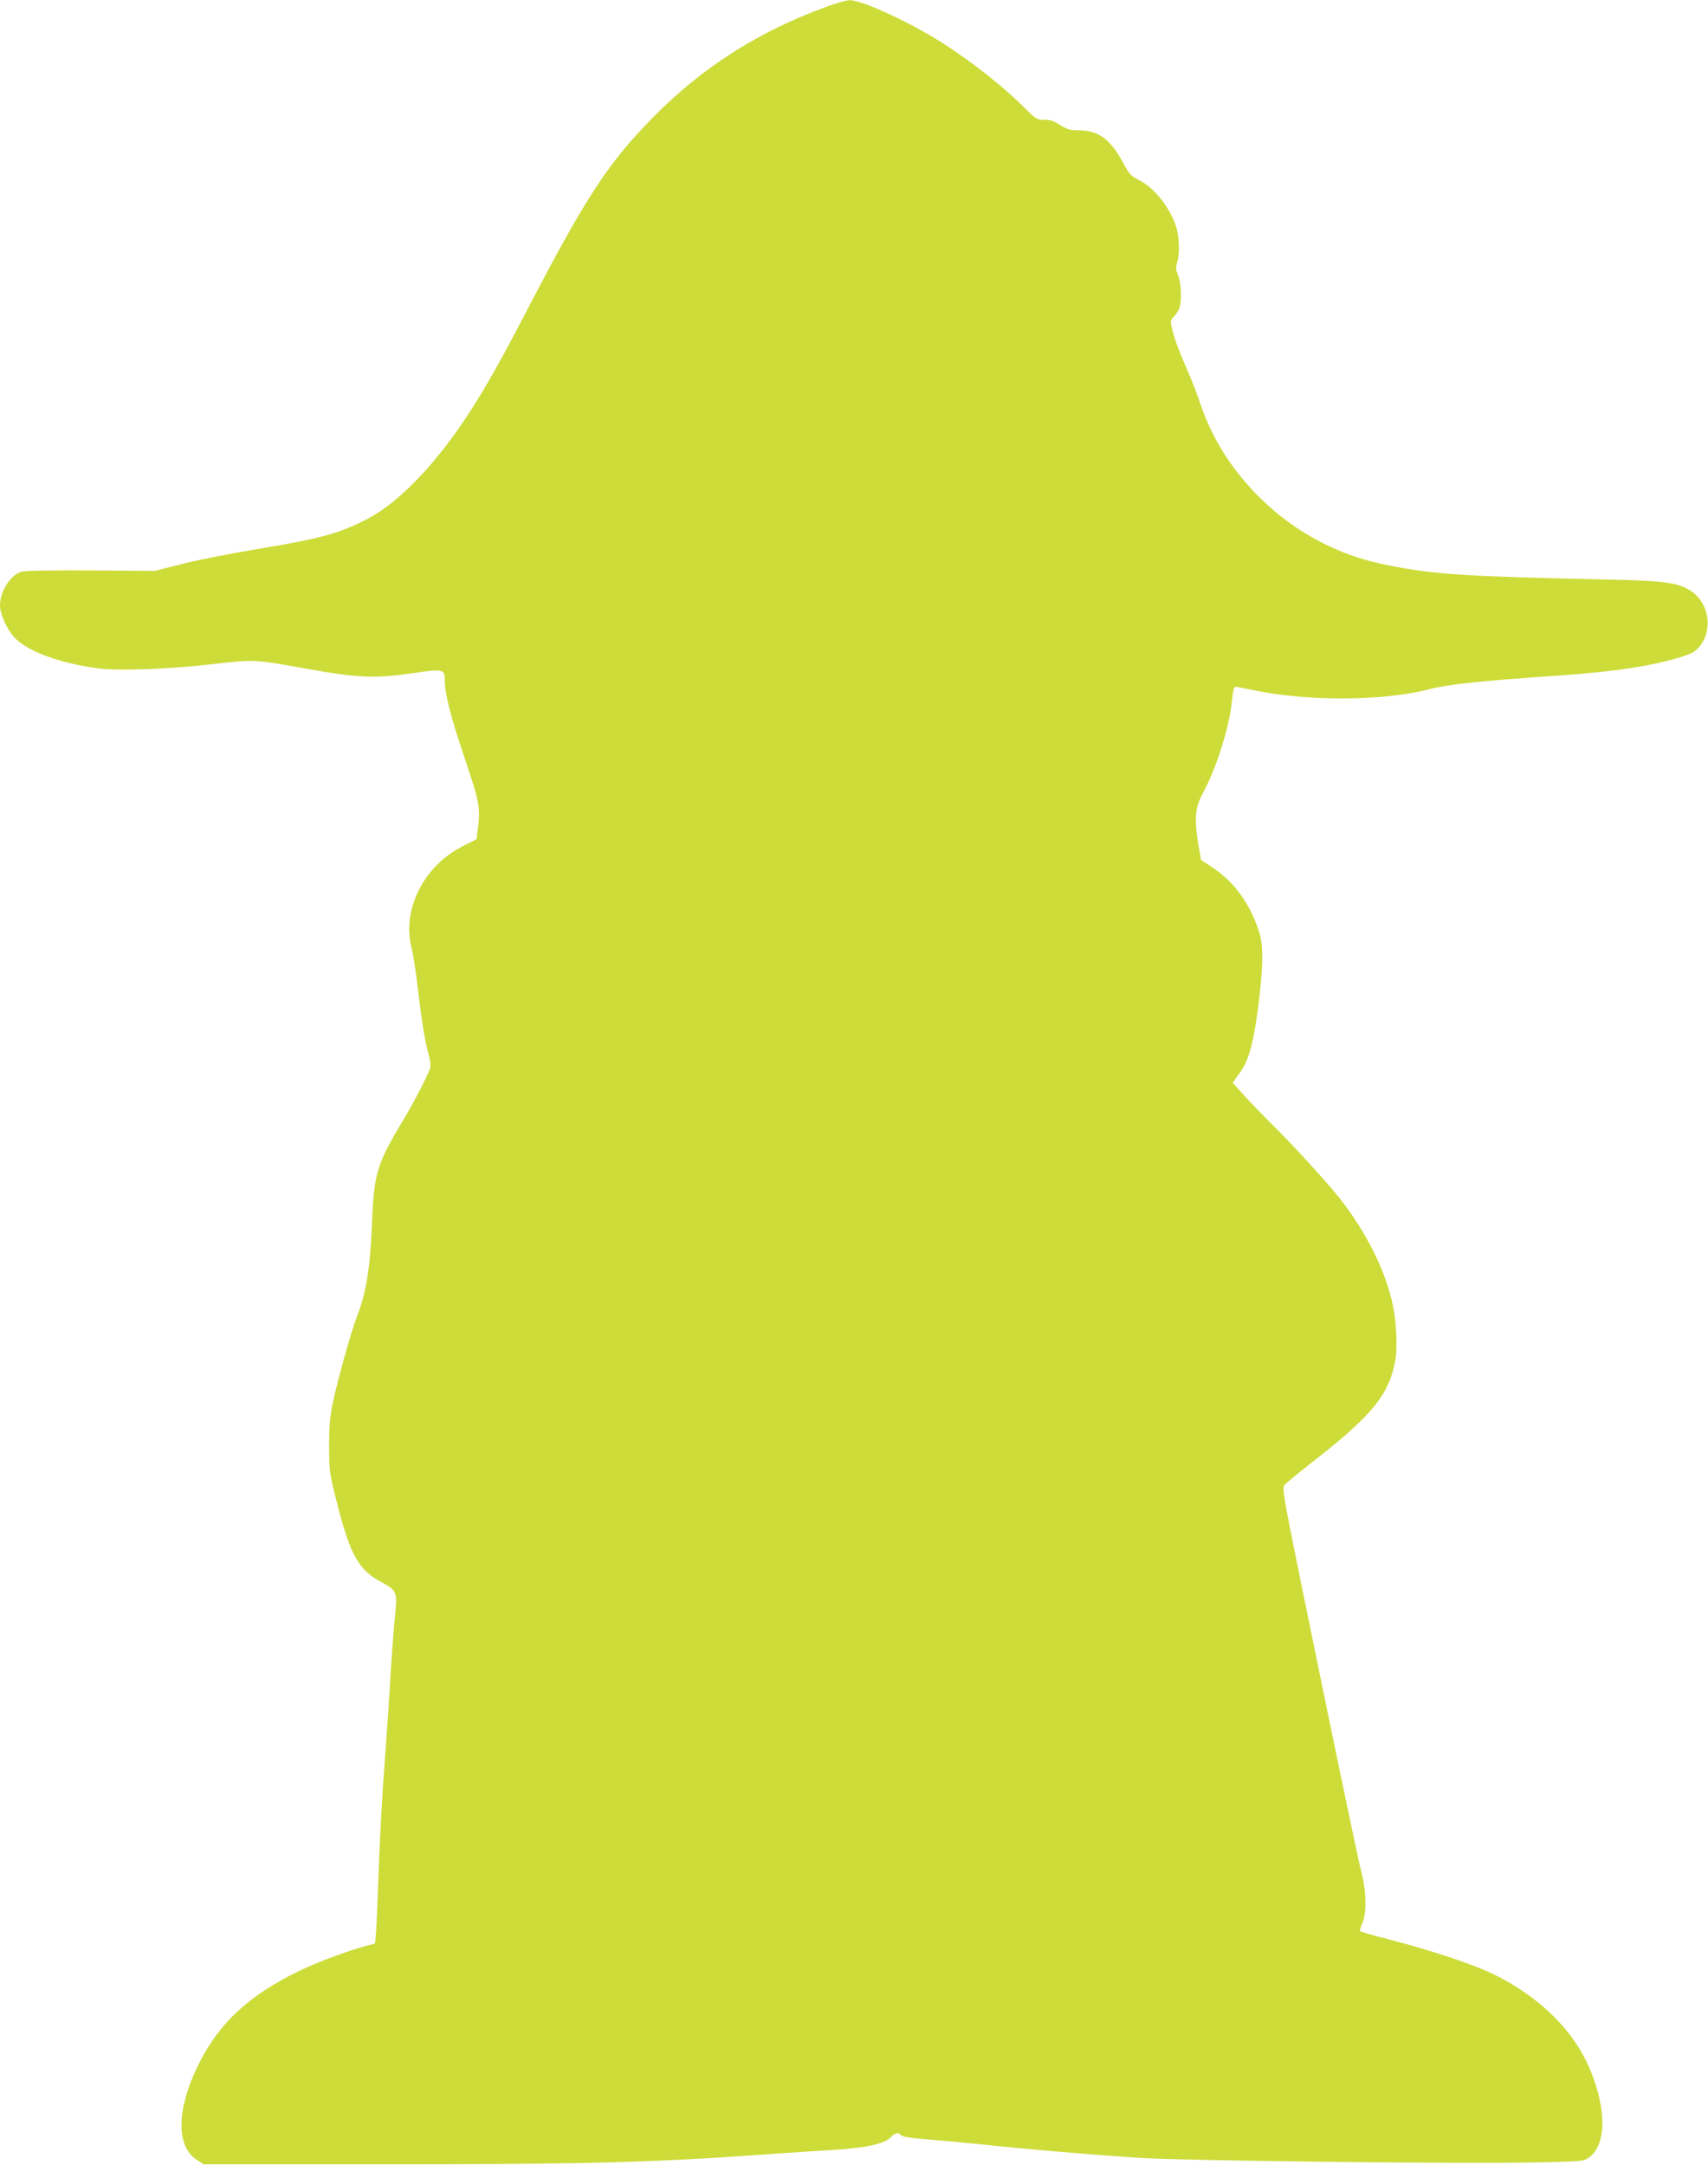
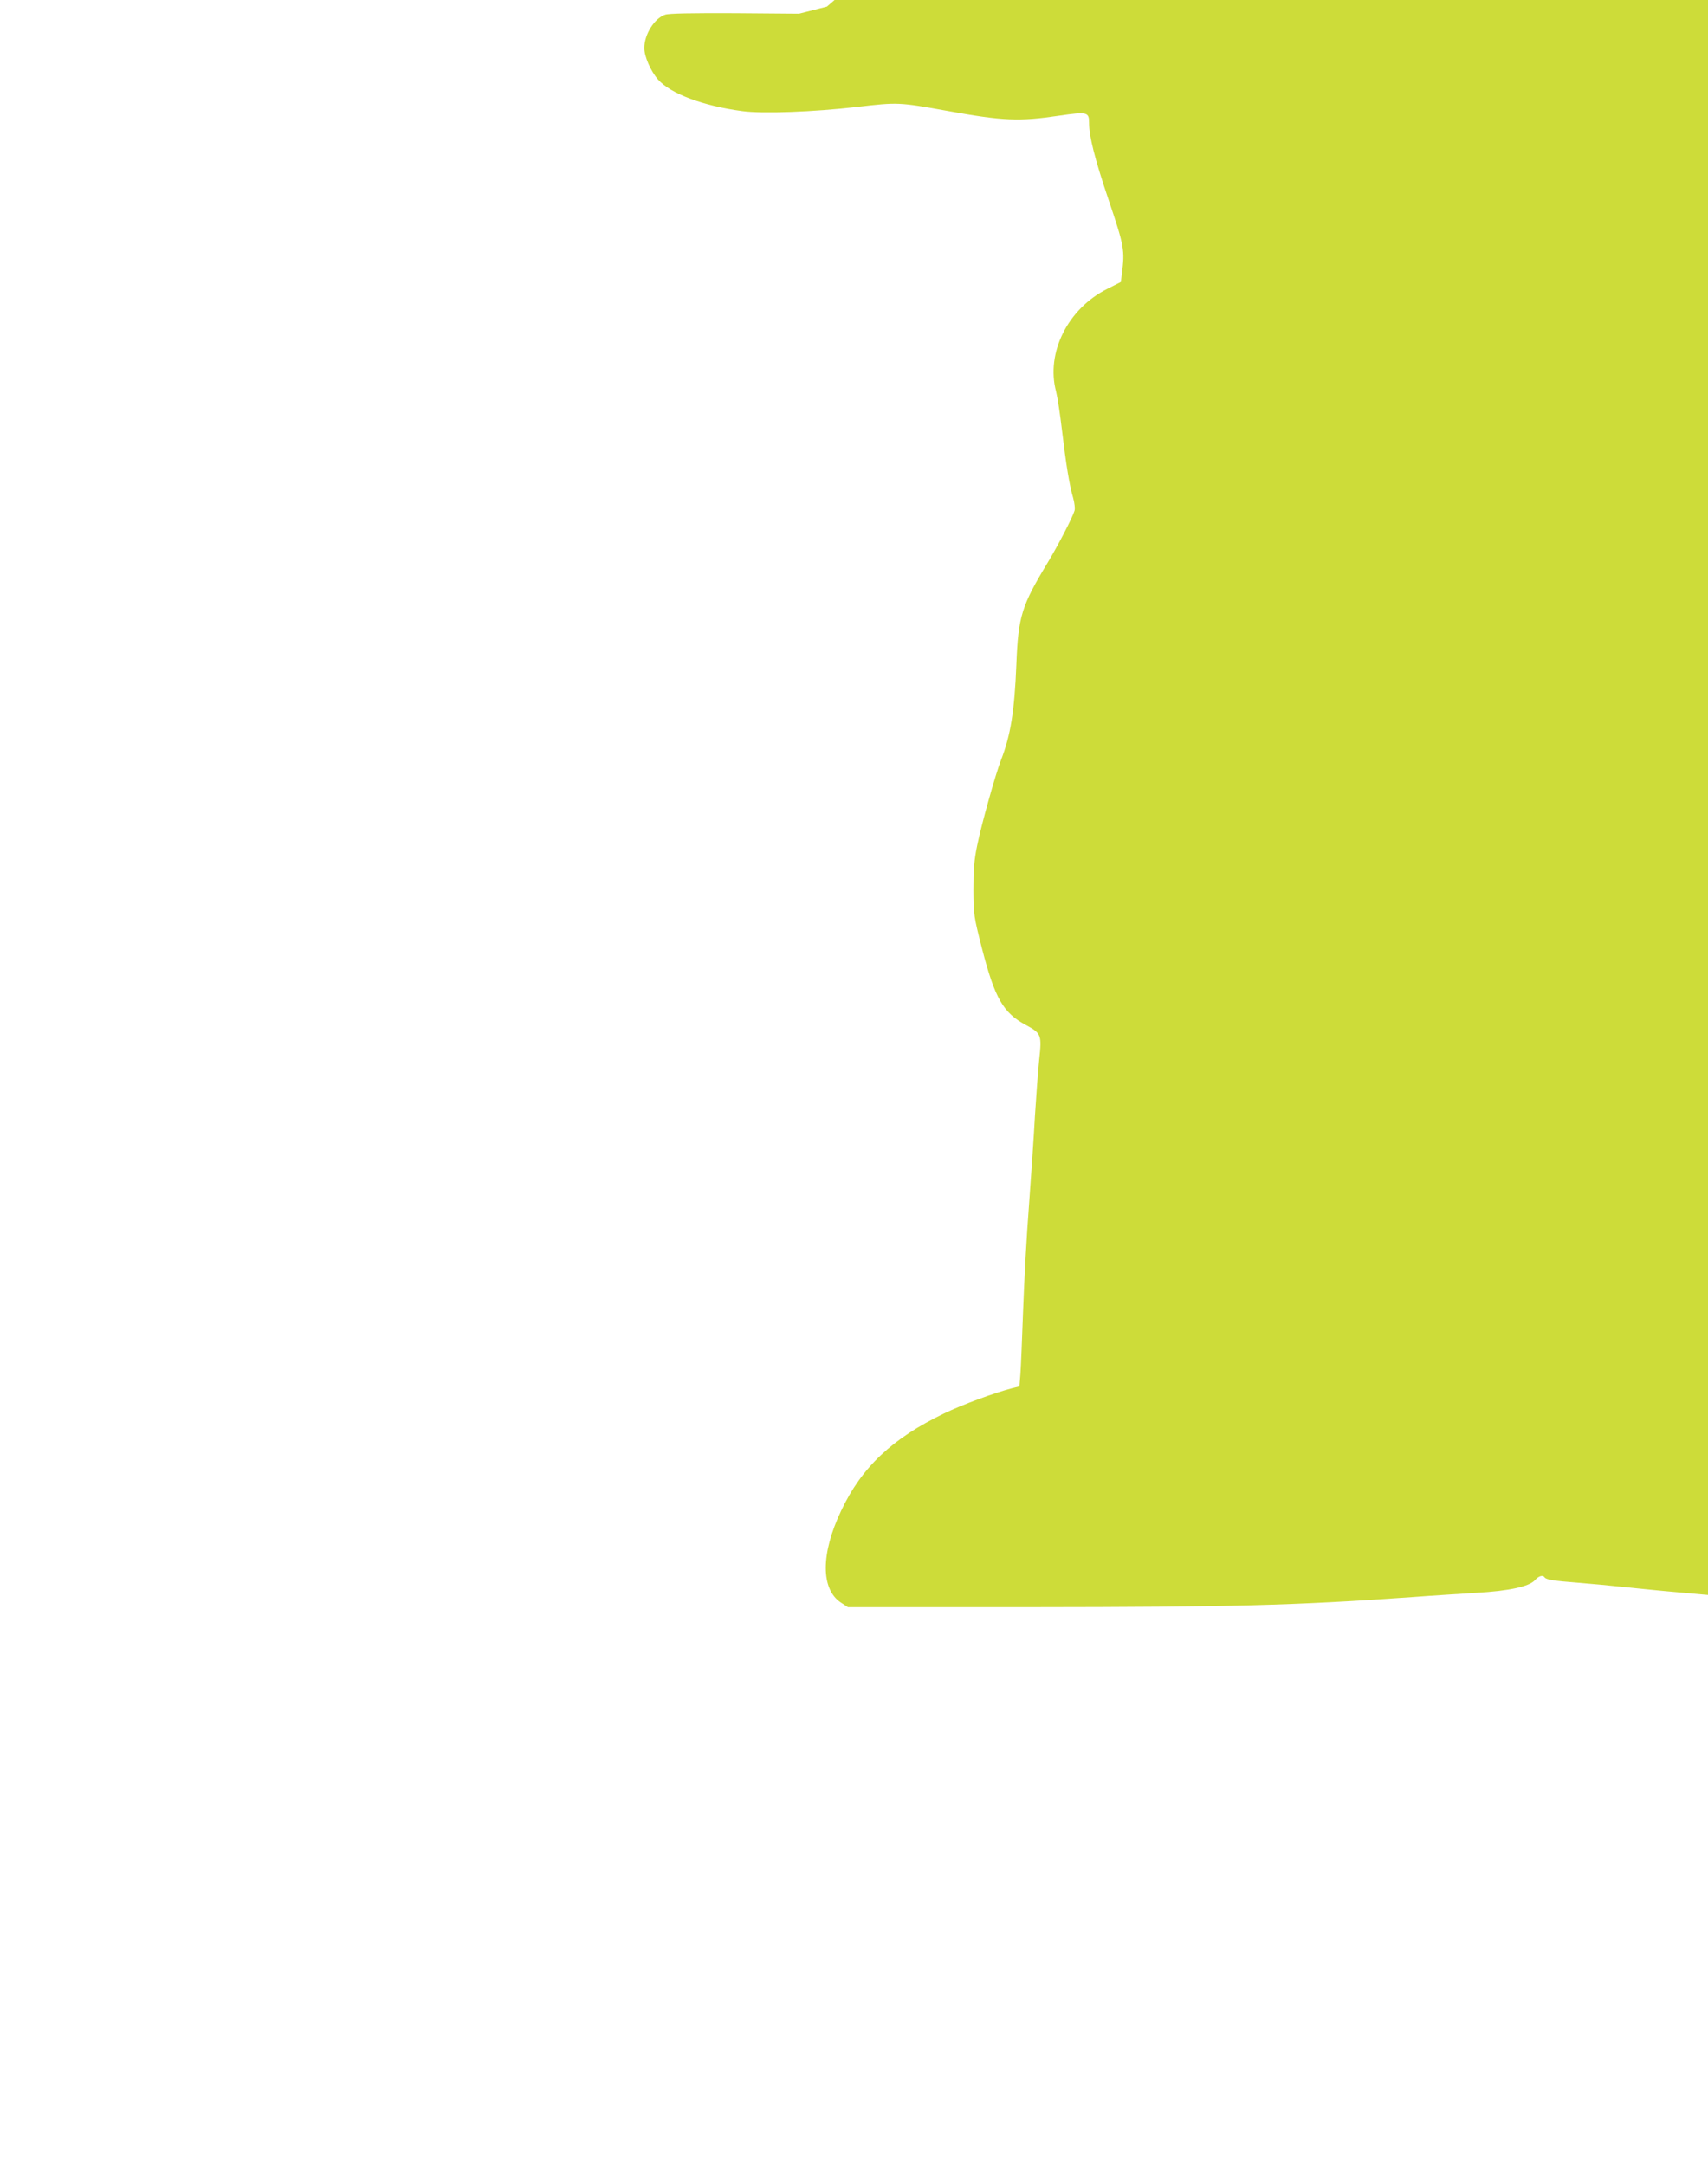
<svg xmlns="http://www.w3.org/2000/svg" version="1.0" width="1010pt" height="1280pt" viewBox="0 0 1010 1280" preserveAspectRatio="xMidYMid meet">
  <g transform="translate(0,1280) scale(0.1,-0.1)" fill="#cddc39" stroke="none">
-     <path d="M4890 12761 c-421 -152 -772 -381 -1076 -704 -237 -250 -370 -459 -719 -1132 -180 -346 -303 -554 -433 -727 -167 -225 -342 -390 -492 -467 -168 -86 -271 -114 -649 -177 -152 -25 -350 -64 -441 -87 l-165 -42 -379 3 c-254 1 -391 -1 -413 -9 -63 -21 -123 -116 -123 -197 0 -50 38 -137 81 -186 74 -84 266 -156 499 -187 120 -16 421 -5 679 25 240 28 247 28 535 -24 327 -59 423 -63 658 -28 167 24 178 22 178 -42 0 -80 34 -215 117 -460 91 -270 95 -293 77 -433 l-6 -48 -81 -41 c-233 -117 -363 -378 -302 -607 8 -31 24 -134 35 -230 24 -202 44 -325 66 -399 8 -29 12 -63 8 -75 -11 -39 -100 -210 -158 -306 -155 -256 -175 -318 -186 -606 -11 -272 -34 -416 -90 -560 -33 -84 -119 -392 -142 -509 -18 -87 -22 -144 -22 -261 1 -146 2 -155 51 -347 76 -294 125 -380 260 -452 91 -49 94 -58 78 -206 -7 -69 -18 -217 -25 -330 -6 -113 -22 -349 -35 -525 -14 -176 -29 -457 -35 -625 -6 -168 -13 -338 -16 -377 l-6 -73 -41 -10 c-105 -27 -293 -96 -405 -150 -305 -147 -487 -318 -608 -575 -121 -254 -121 -464 -1 -543 l41 -27 1080 0 c1197 1 1553 10 2261 60 116 9 284 19 375 25 195 11 313 37 347 75 22 25 47 32 57 16 8 -13 58 -21 191 -31 66 -5 206 -18 310 -29 253 -27 617 -58 905 -77 268 -18 1938 -37 2375 -27 258 6 260 6 294 31 101 76 102 286 1 524 -95 224 -291 418 -556 551 -124 62 -362 142 -631 212 -90 23 -166 45 -170 48 -3 4 2 26 13 49 26 58 24 186 -4 293 -22 85 -182 853 -363 1739 -105 518 -108 540 -92 559 10 11 97 82 194 158 329 258 427 382 461 584 12 72 5 224 -16 321 -42 200 -155 426 -309 624 -74 94 -279 319 -397 435 -56 55 -133 135 -171 177 l-70 77 35 48 c41 57 58 97 79 184 29 117 62 389 61 504 -1 95 -5 121 -31 192 -55 151 -146 269 -268 348 -33 22 -61 40 -62 40 -1 0 -9 48 -19 105 -22 143 -16 210 29 291 80 146 159 397 173 553 4 49 11 76 19 76 7 0 54 -9 106 -20 321 -67 767 -65 1039 5 114 30 308 50 750 80 343 24 556 55 737 110 67 21 87 32 113 63 79 96 58 252 -45 324 -77 54 -156 65 -510 72 -817 18 -1014 30 -1275 82 -149 30 -243 60 -370 120 -348 165 -632 479 -750 832 -17 50 -47 129 -66 174 -60 137 -84 200 -100 262 -14 56 -14 60 4 80 11 11 25 32 33 46 18 35 16 156 -5 204 -14 33 -14 46 -5 75 16 49 13 154 -7 213 -38 115 -128 227 -218 273 -47 24 -59 37 -87 89 -82 155 -151 206 -277 206 -45 0 -65 6 -104 32 -38 23 -61 31 -94 30 -43 0 -48 3 -127 82 -111 110 -273 239 -437 348 -196 131 -510 279 -588 277 -15 0 -74 -17 -132 -38z" />
+     <path d="M4890 12761 l-165 -42 -379 3 c-254 1 -391 -1 -413 -9 -63 -21 -123 -116 -123 -197 0 -50 38 -137 81 -186 74 -84 266 -156 499 -187 120 -16 421 -5 679 25 240 28 247 28 535 -24 327 -59 423 -63 658 -28 167 24 178 22 178 -42 0 -80 34 -215 117 -460 91 -270 95 -293 77 -433 l-6 -48 -81 -41 c-233 -117 -363 -378 -302 -607 8 -31 24 -134 35 -230 24 -202 44 -325 66 -399 8 -29 12 -63 8 -75 -11 -39 -100 -210 -158 -306 -155 -256 -175 -318 -186 -606 -11 -272 -34 -416 -90 -560 -33 -84 -119 -392 -142 -509 -18 -87 -22 -144 -22 -261 1 -146 2 -155 51 -347 76 -294 125 -380 260 -452 91 -49 94 -58 78 -206 -7 -69 -18 -217 -25 -330 -6 -113 -22 -349 -35 -525 -14 -176 -29 -457 -35 -625 -6 -168 -13 -338 -16 -377 l-6 -73 -41 -10 c-105 -27 -293 -96 -405 -150 -305 -147 -487 -318 -608 -575 -121 -254 -121 -464 -1 -543 l41 -27 1080 0 c1197 1 1553 10 2261 60 116 9 284 19 375 25 195 11 313 37 347 75 22 25 47 32 57 16 8 -13 58 -21 191 -31 66 -5 206 -18 310 -29 253 -27 617 -58 905 -77 268 -18 1938 -37 2375 -27 258 6 260 6 294 31 101 76 102 286 1 524 -95 224 -291 418 -556 551 -124 62 -362 142 -631 212 -90 23 -166 45 -170 48 -3 4 2 26 13 49 26 58 24 186 -4 293 -22 85 -182 853 -363 1739 -105 518 -108 540 -92 559 10 11 97 82 194 158 329 258 427 382 461 584 12 72 5 224 -16 321 -42 200 -155 426 -309 624 -74 94 -279 319 -397 435 -56 55 -133 135 -171 177 l-70 77 35 48 c41 57 58 97 79 184 29 117 62 389 61 504 -1 95 -5 121 -31 192 -55 151 -146 269 -268 348 -33 22 -61 40 -62 40 -1 0 -9 48 -19 105 -22 143 -16 210 29 291 80 146 159 397 173 553 4 49 11 76 19 76 7 0 54 -9 106 -20 321 -67 767 -65 1039 5 114 30 308 50 750 80 343 24 556 55 737 110 67 21 87 32 113 63 79 96 58 252 -45 324 -77 54 -156 65 -510 72 -817 18 -1014 30 -1275 82 -149 30 -243 60 -370 120 -348 165 -632 479 -750 832 -17 50 -47 129 -66 174 -60 137 -84 200 -100 262 -14 56 -14 60 4 80 11 11 25 32 33 46 18 35 16 156 -5 204 -14 33 -14 46 -5 75 16 49 13 154 -7 213 -38 115 -128 227 -218 273 -47 24 -59 37 -87 89 -82 155 -151 206 -277 206 -45 0 -65 6 -104 32 -38 23 -61 31 -94 30 -43 0 -48 3 -127 82 -111 110 -273 239 -437 348 -196 131 -510 279 -588 277 -15 0 -74 -17 -132 -38z" />
  </g>
</svg>